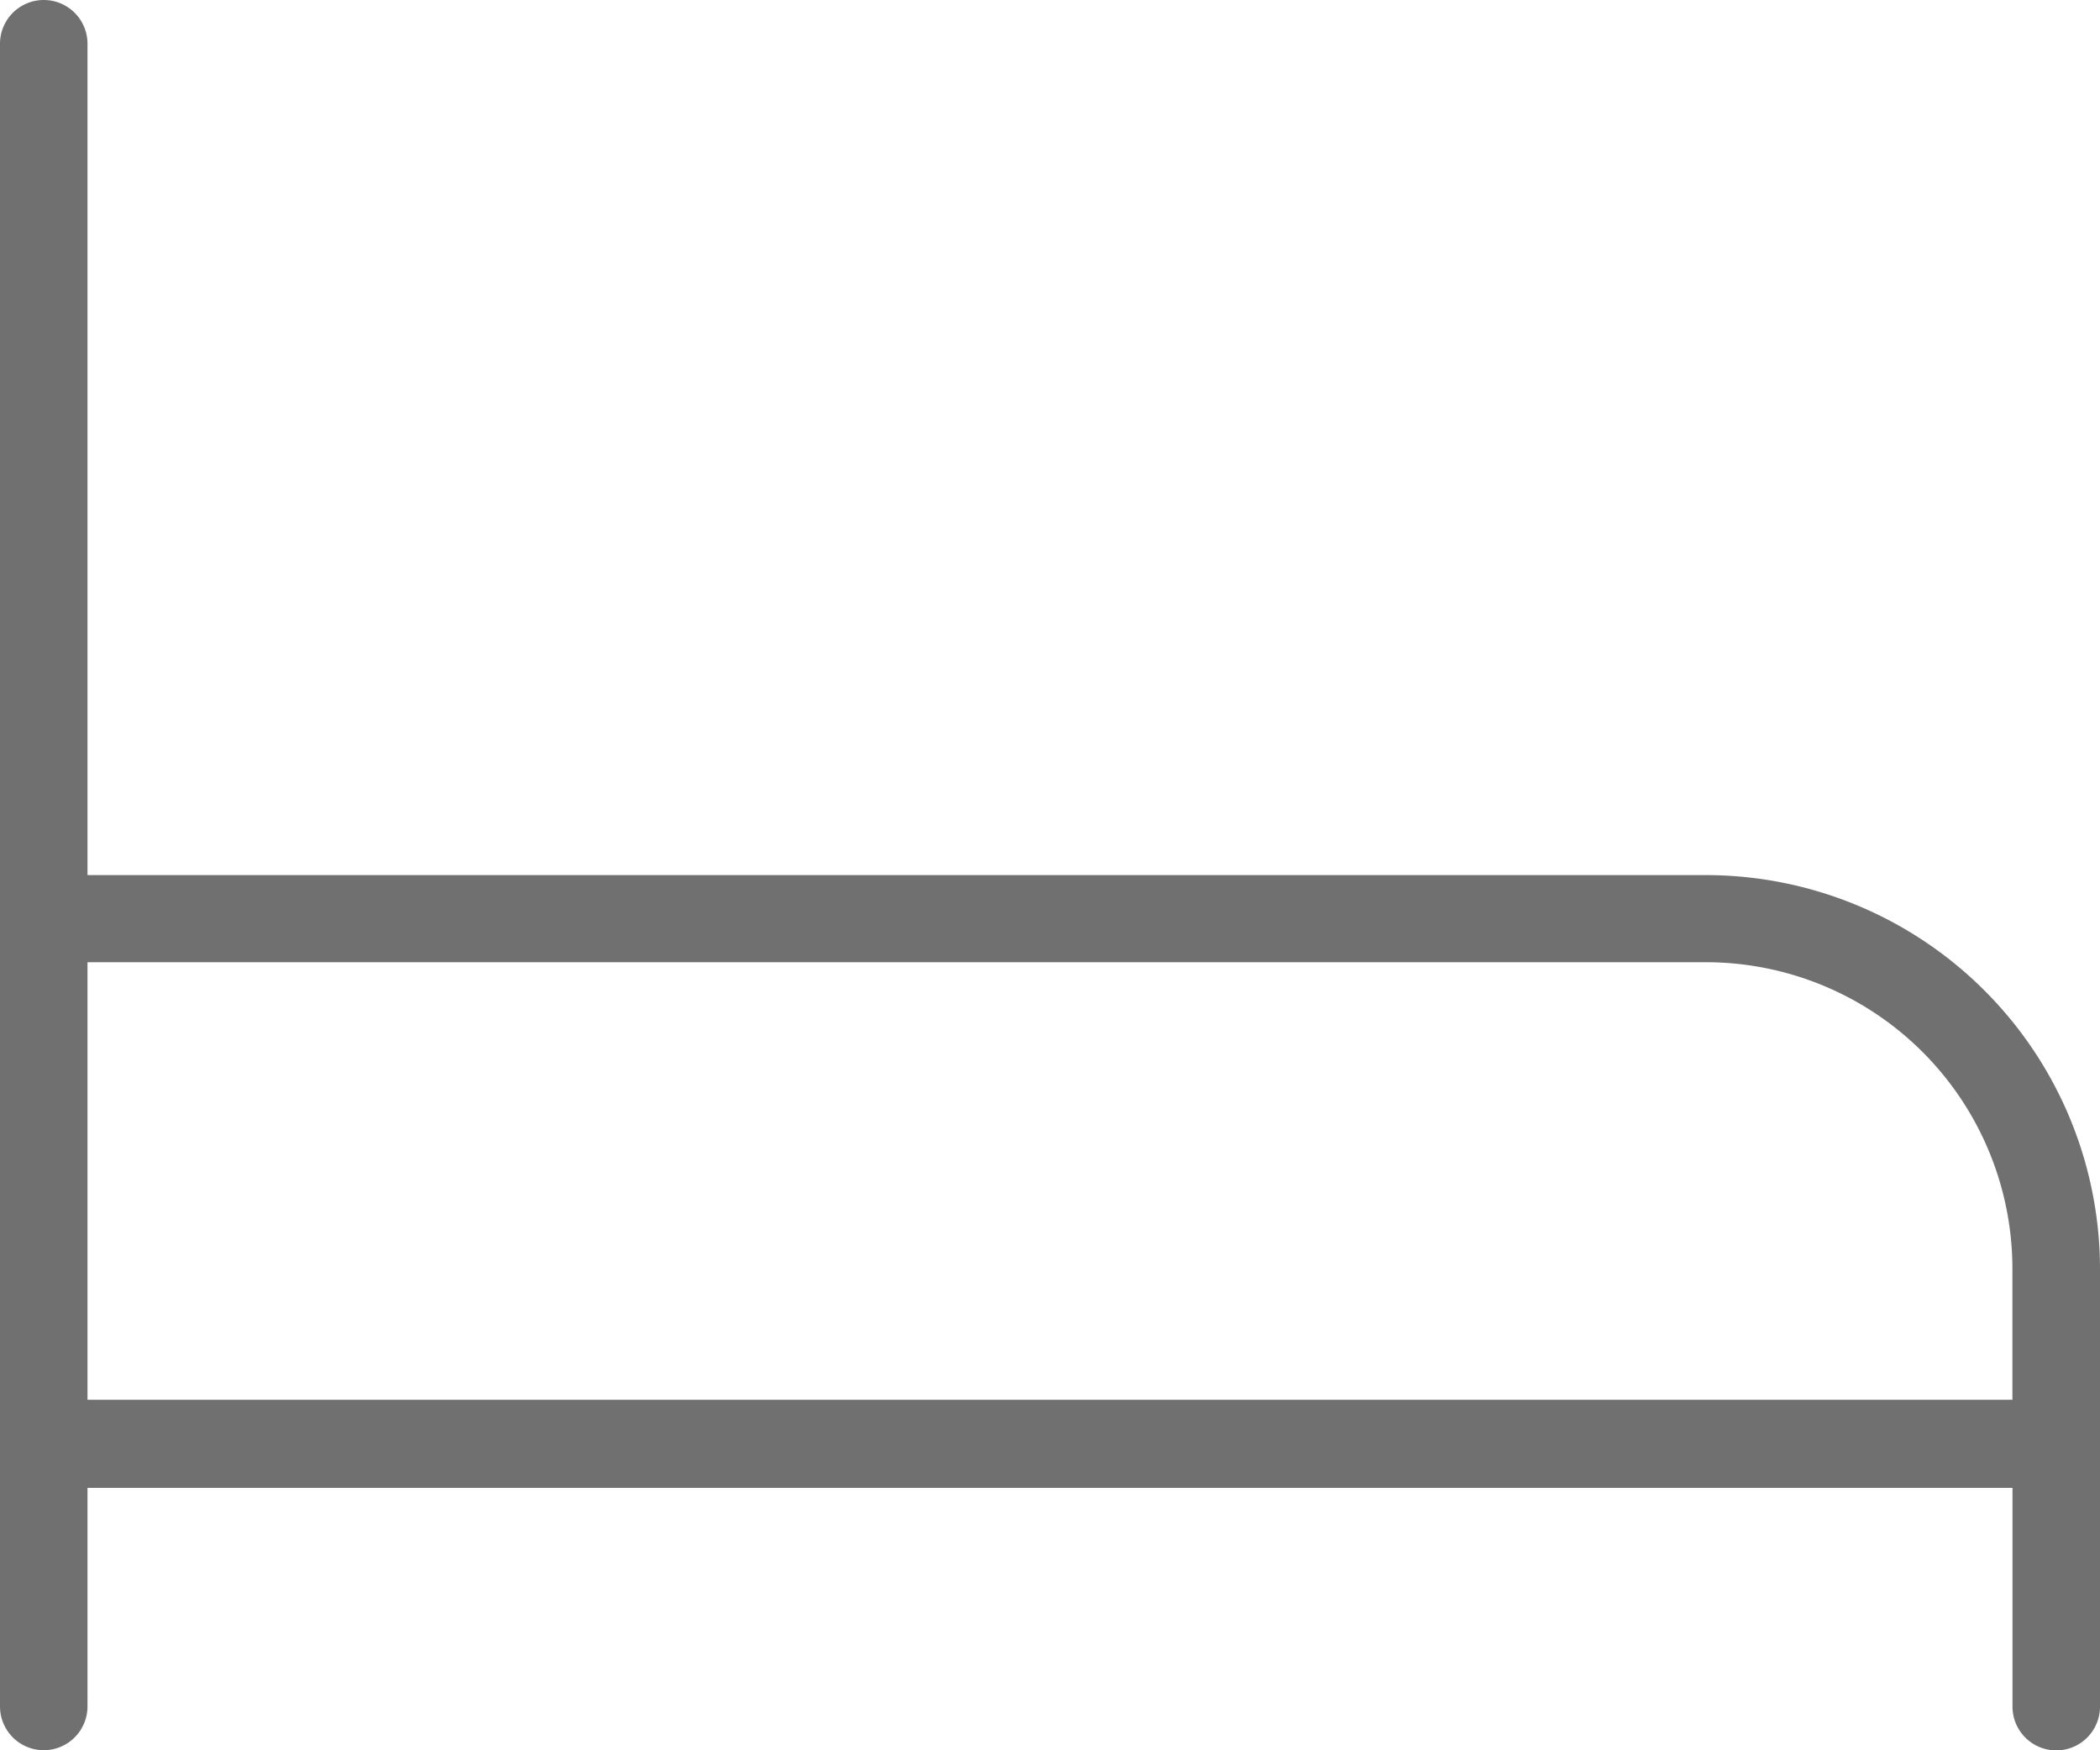
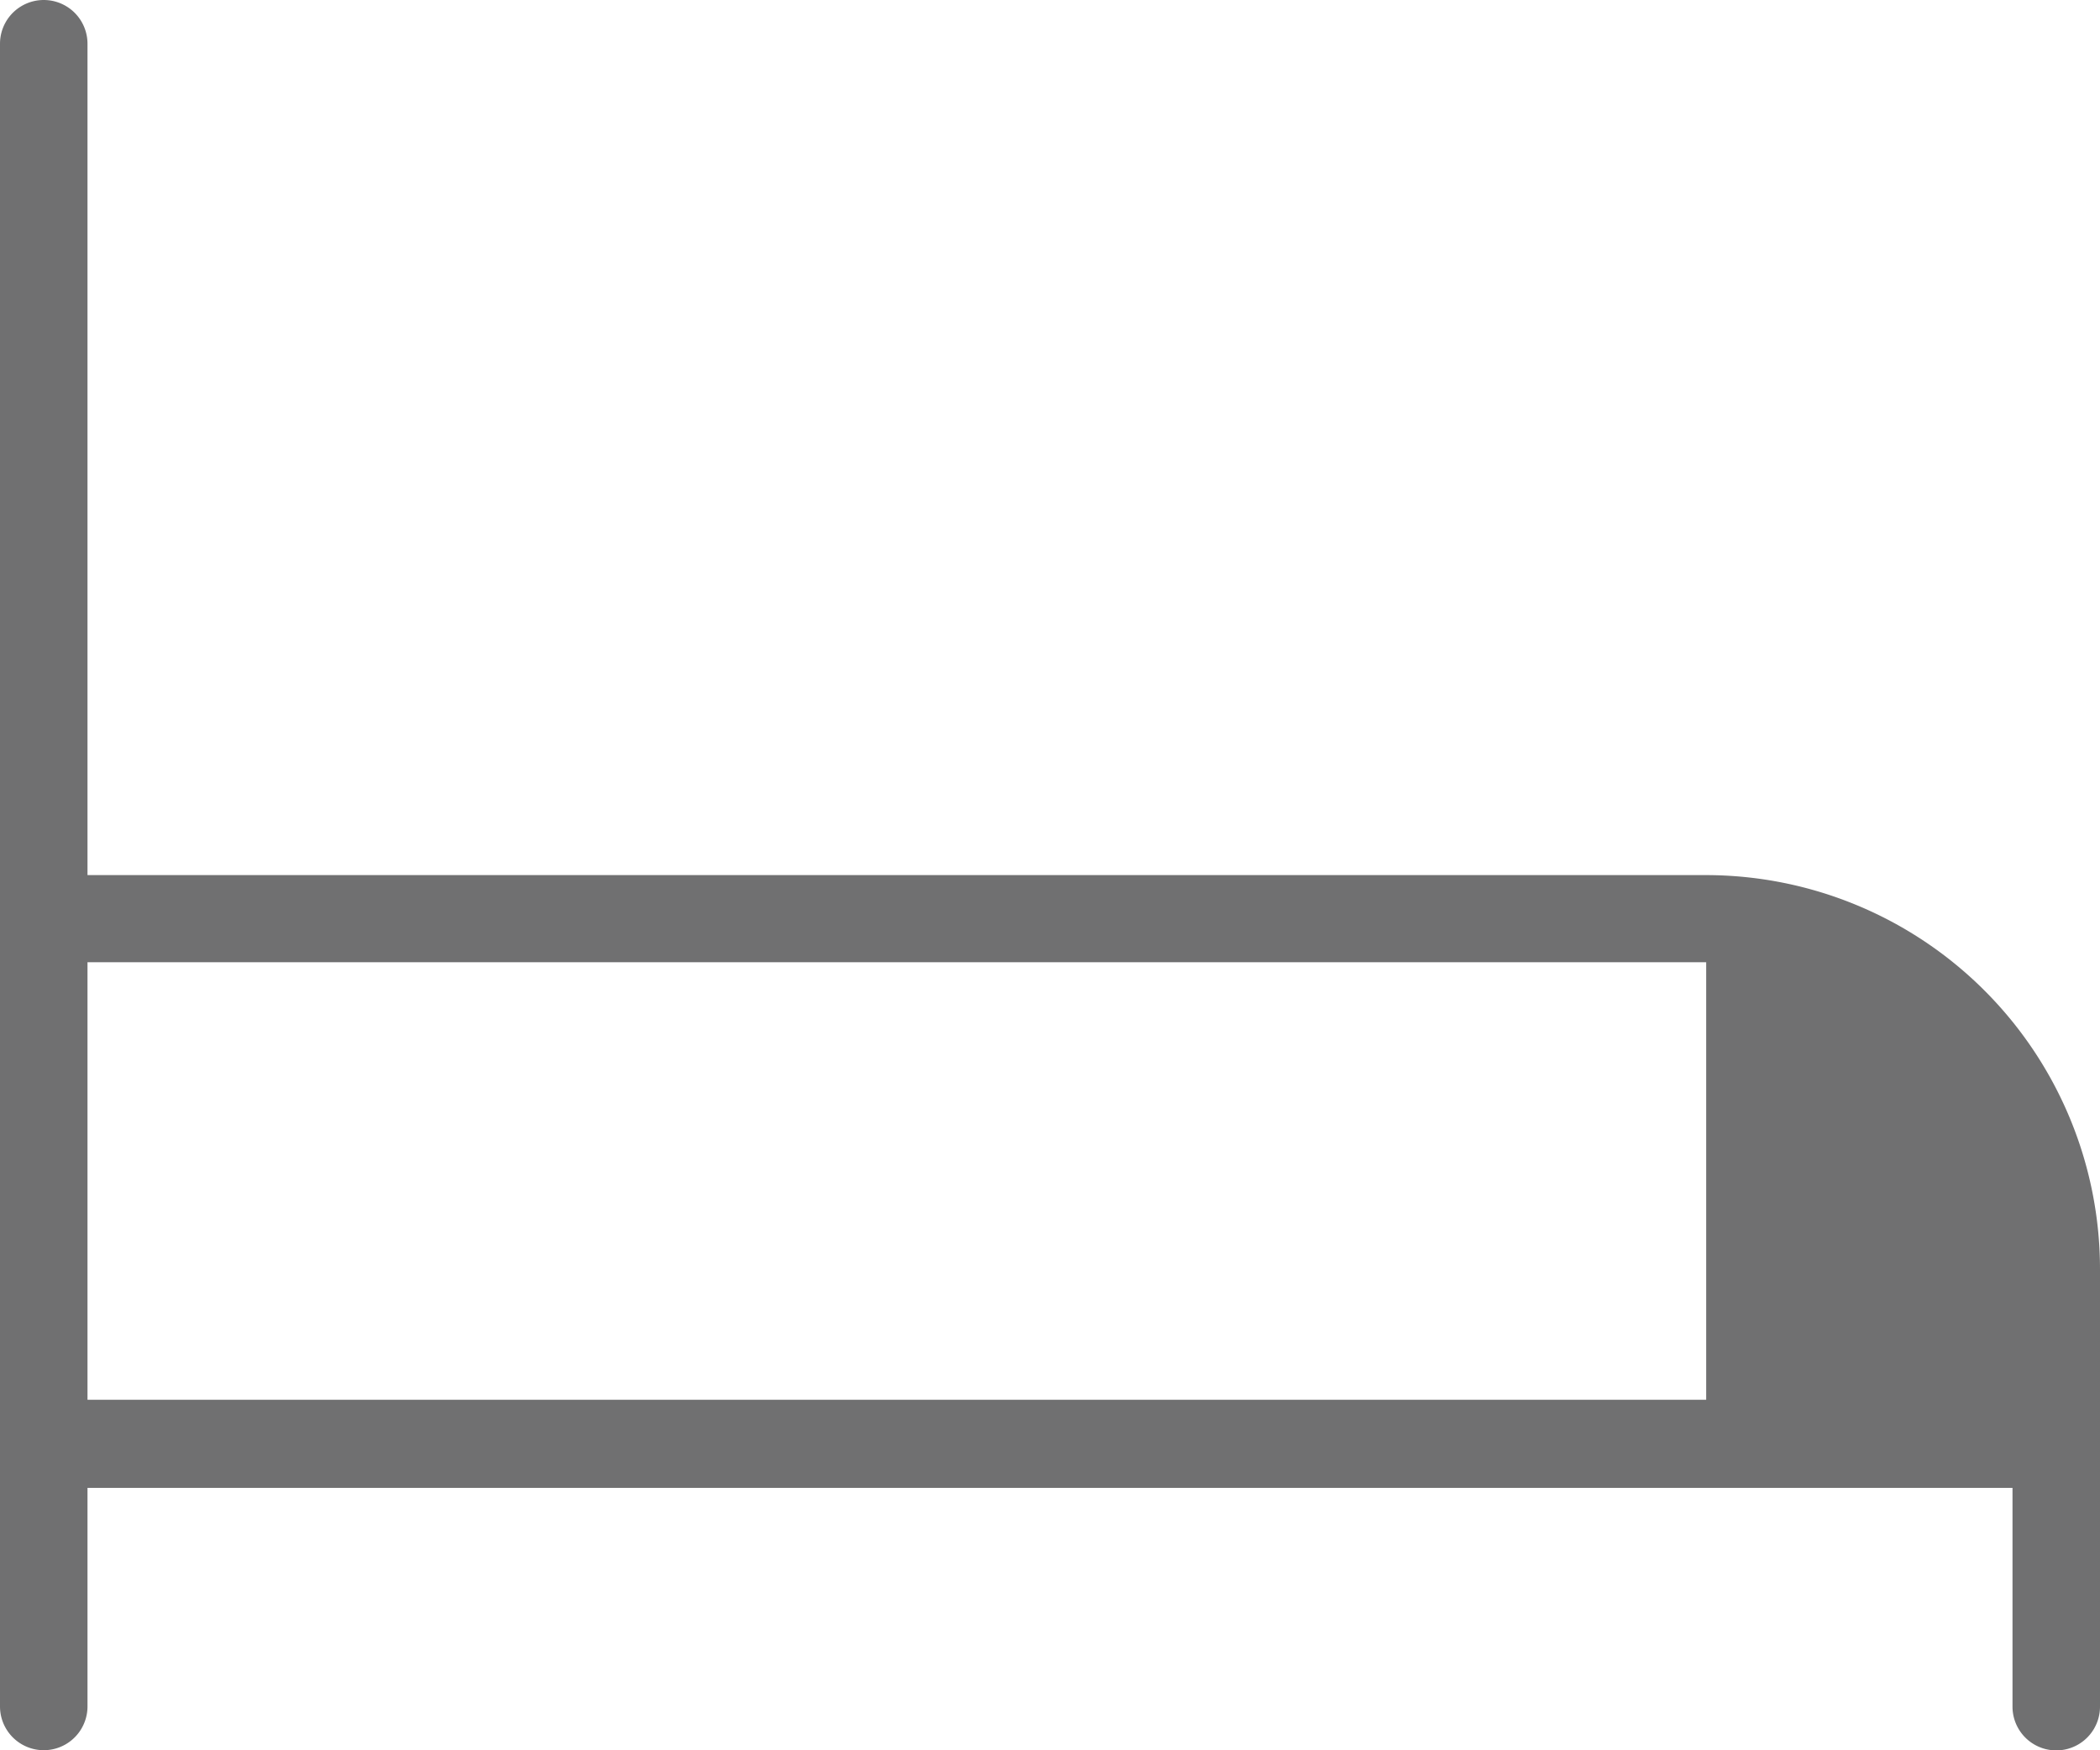
<svg xmlns="http://www.w3.org/2000/svg" width="21.457" height="17.88" viewBox="0 0 21.457 17.88">
-   <path id="bed-empty_1_" data-name="bed-empty (1)" d="M17.433,10.94H.894V2.447a.447.447,0,0,0-.894,0V19.433a.447.447,0,0,0,.894,0V17.2H20.563v2.235a.447.447,0,0,0,.894,0v-4.47A4.028,4.028,0,0,0,17.433,10.94ZM.894,16.3v-4.47H17.433a3.133,3.133,0,0,1,3.129,3.129V16.3Z" transform="translate(0 -2)" fill="#707071" />
+   <path id="bed-empty_1_" data-name="bed-empty (1)" d="M17.433,10.94H.894V2.447a.447.447,0,0,0-.894,0V19.433a.447.447,0,0,0,.894,0V17.2H20.563v2.235a.447.447,0,0,0,.894,0v-4.47A4.028,4.028,0,0,0,17.433,10.94ZM.894,16.3v-4.47H17.433V16.3Z" transform="translate(0 -2)" fill="#707071" />
</svg>